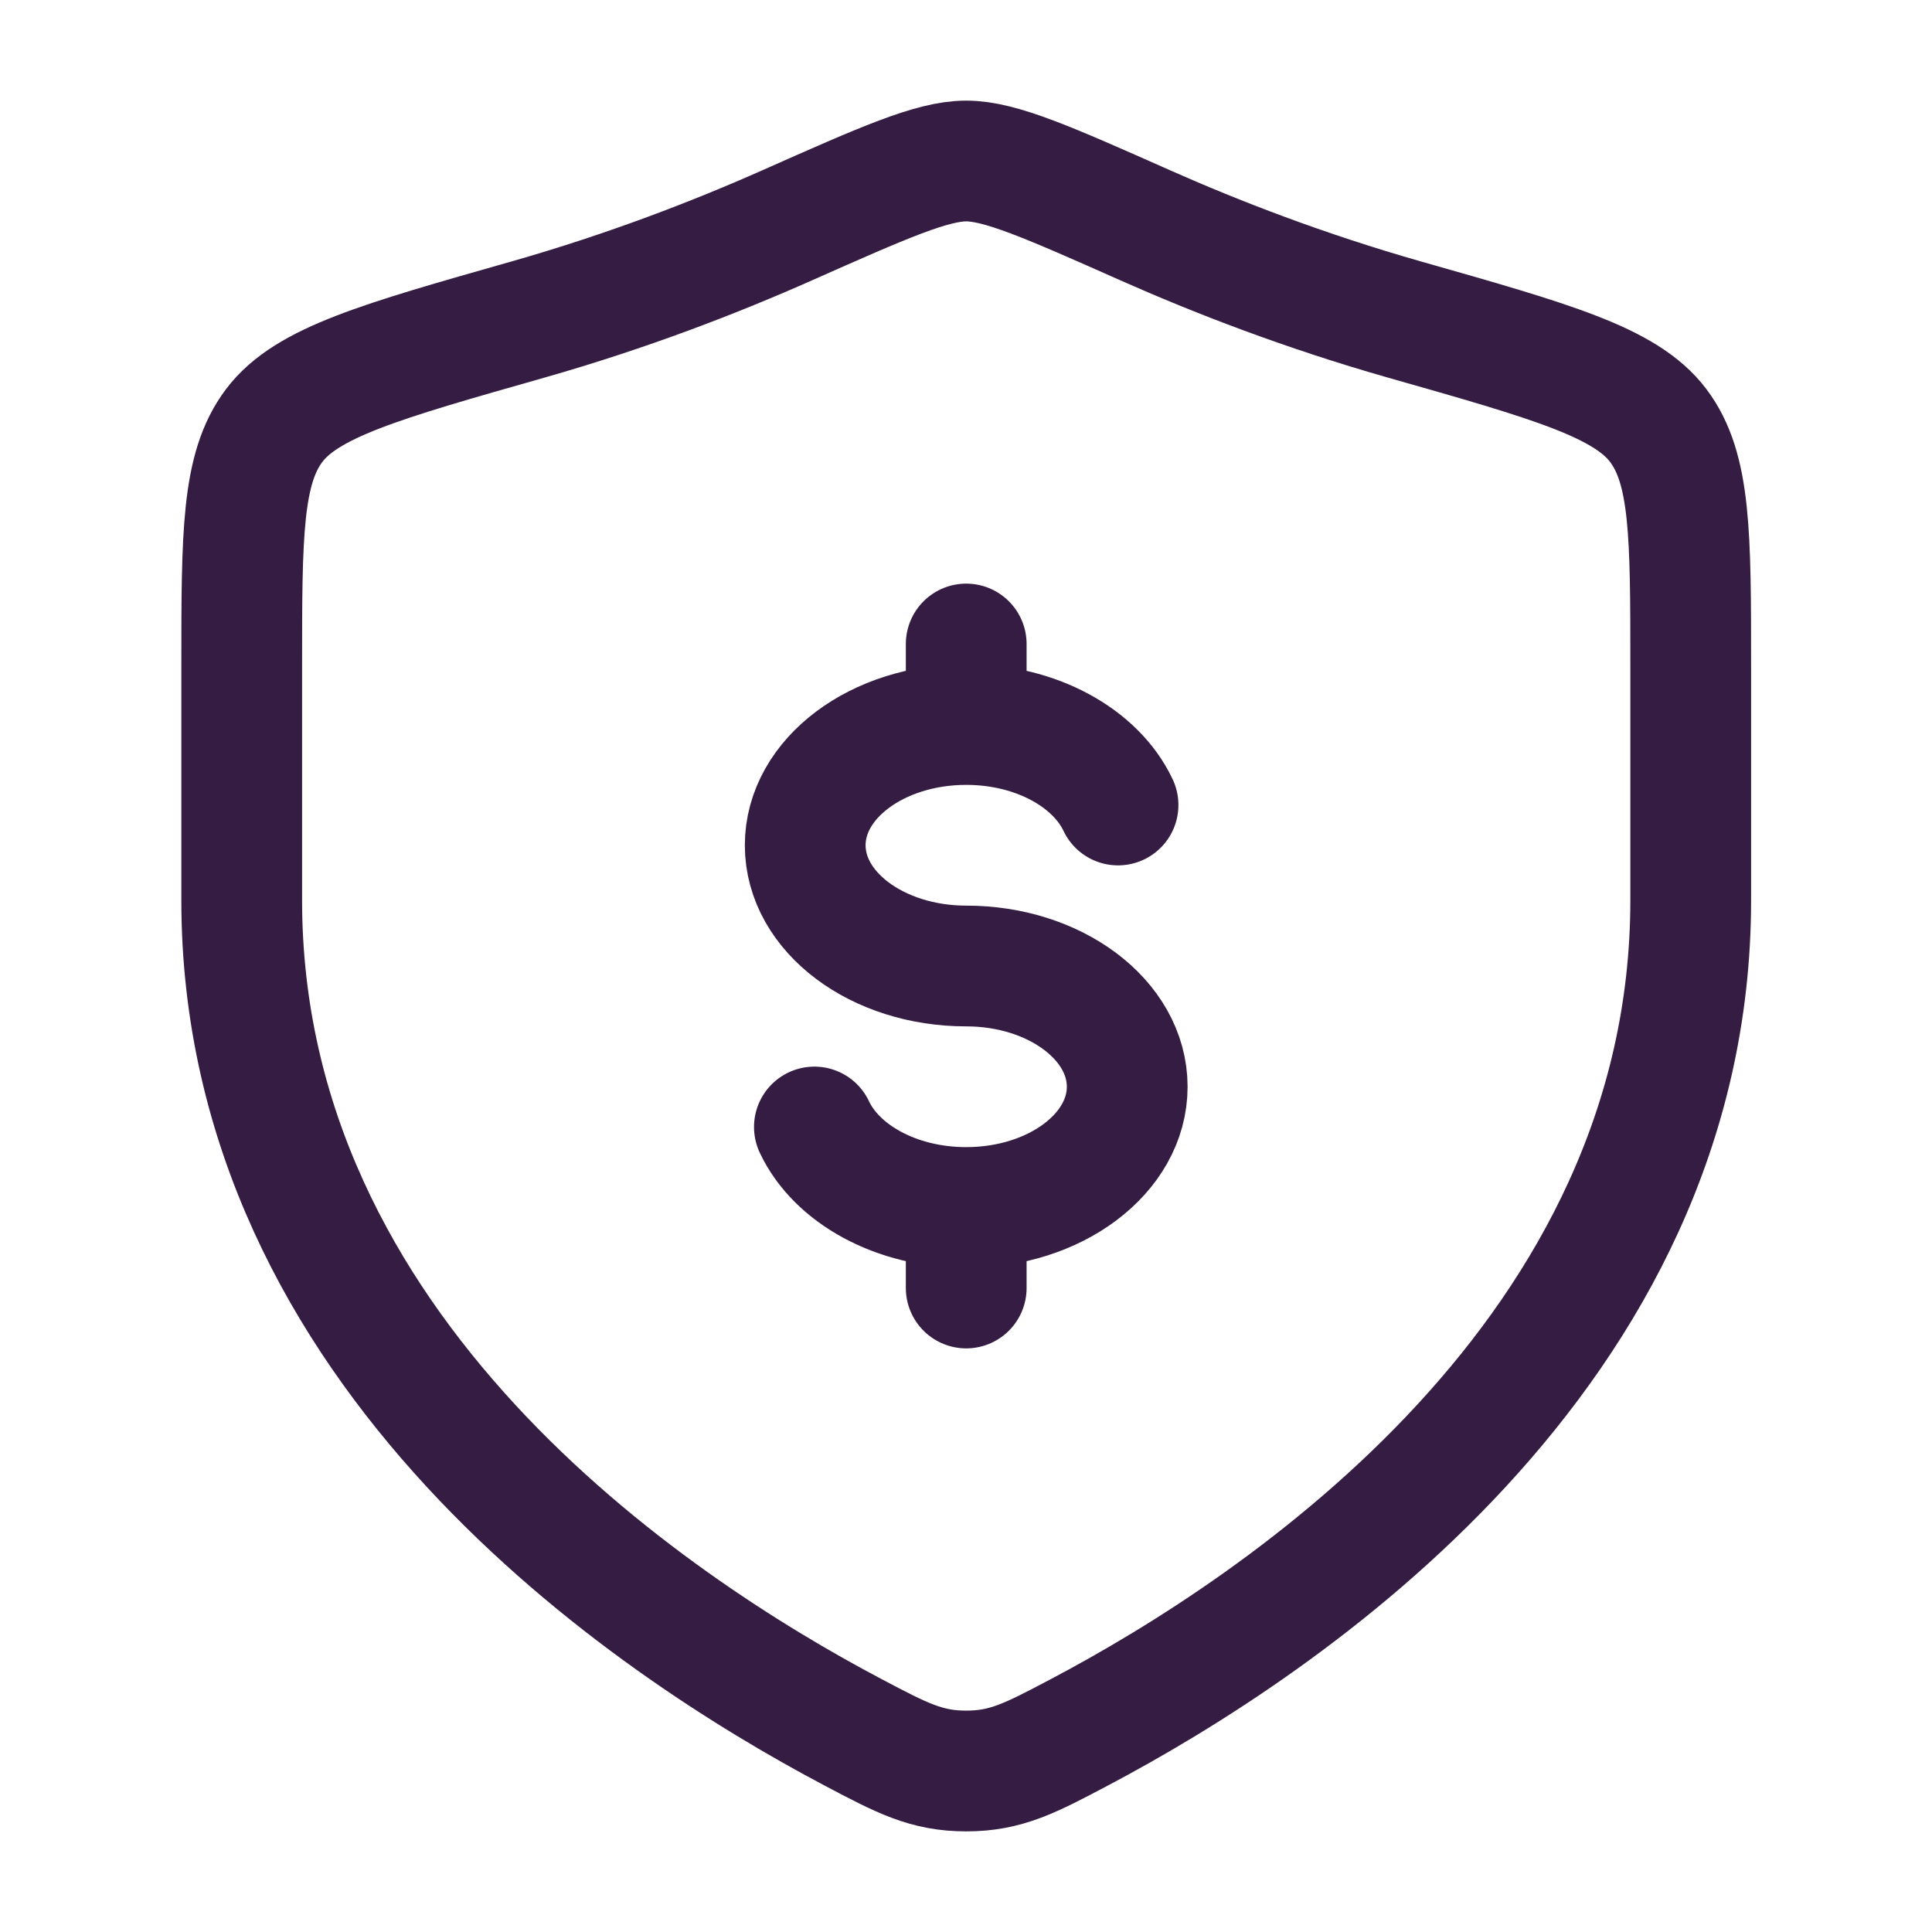
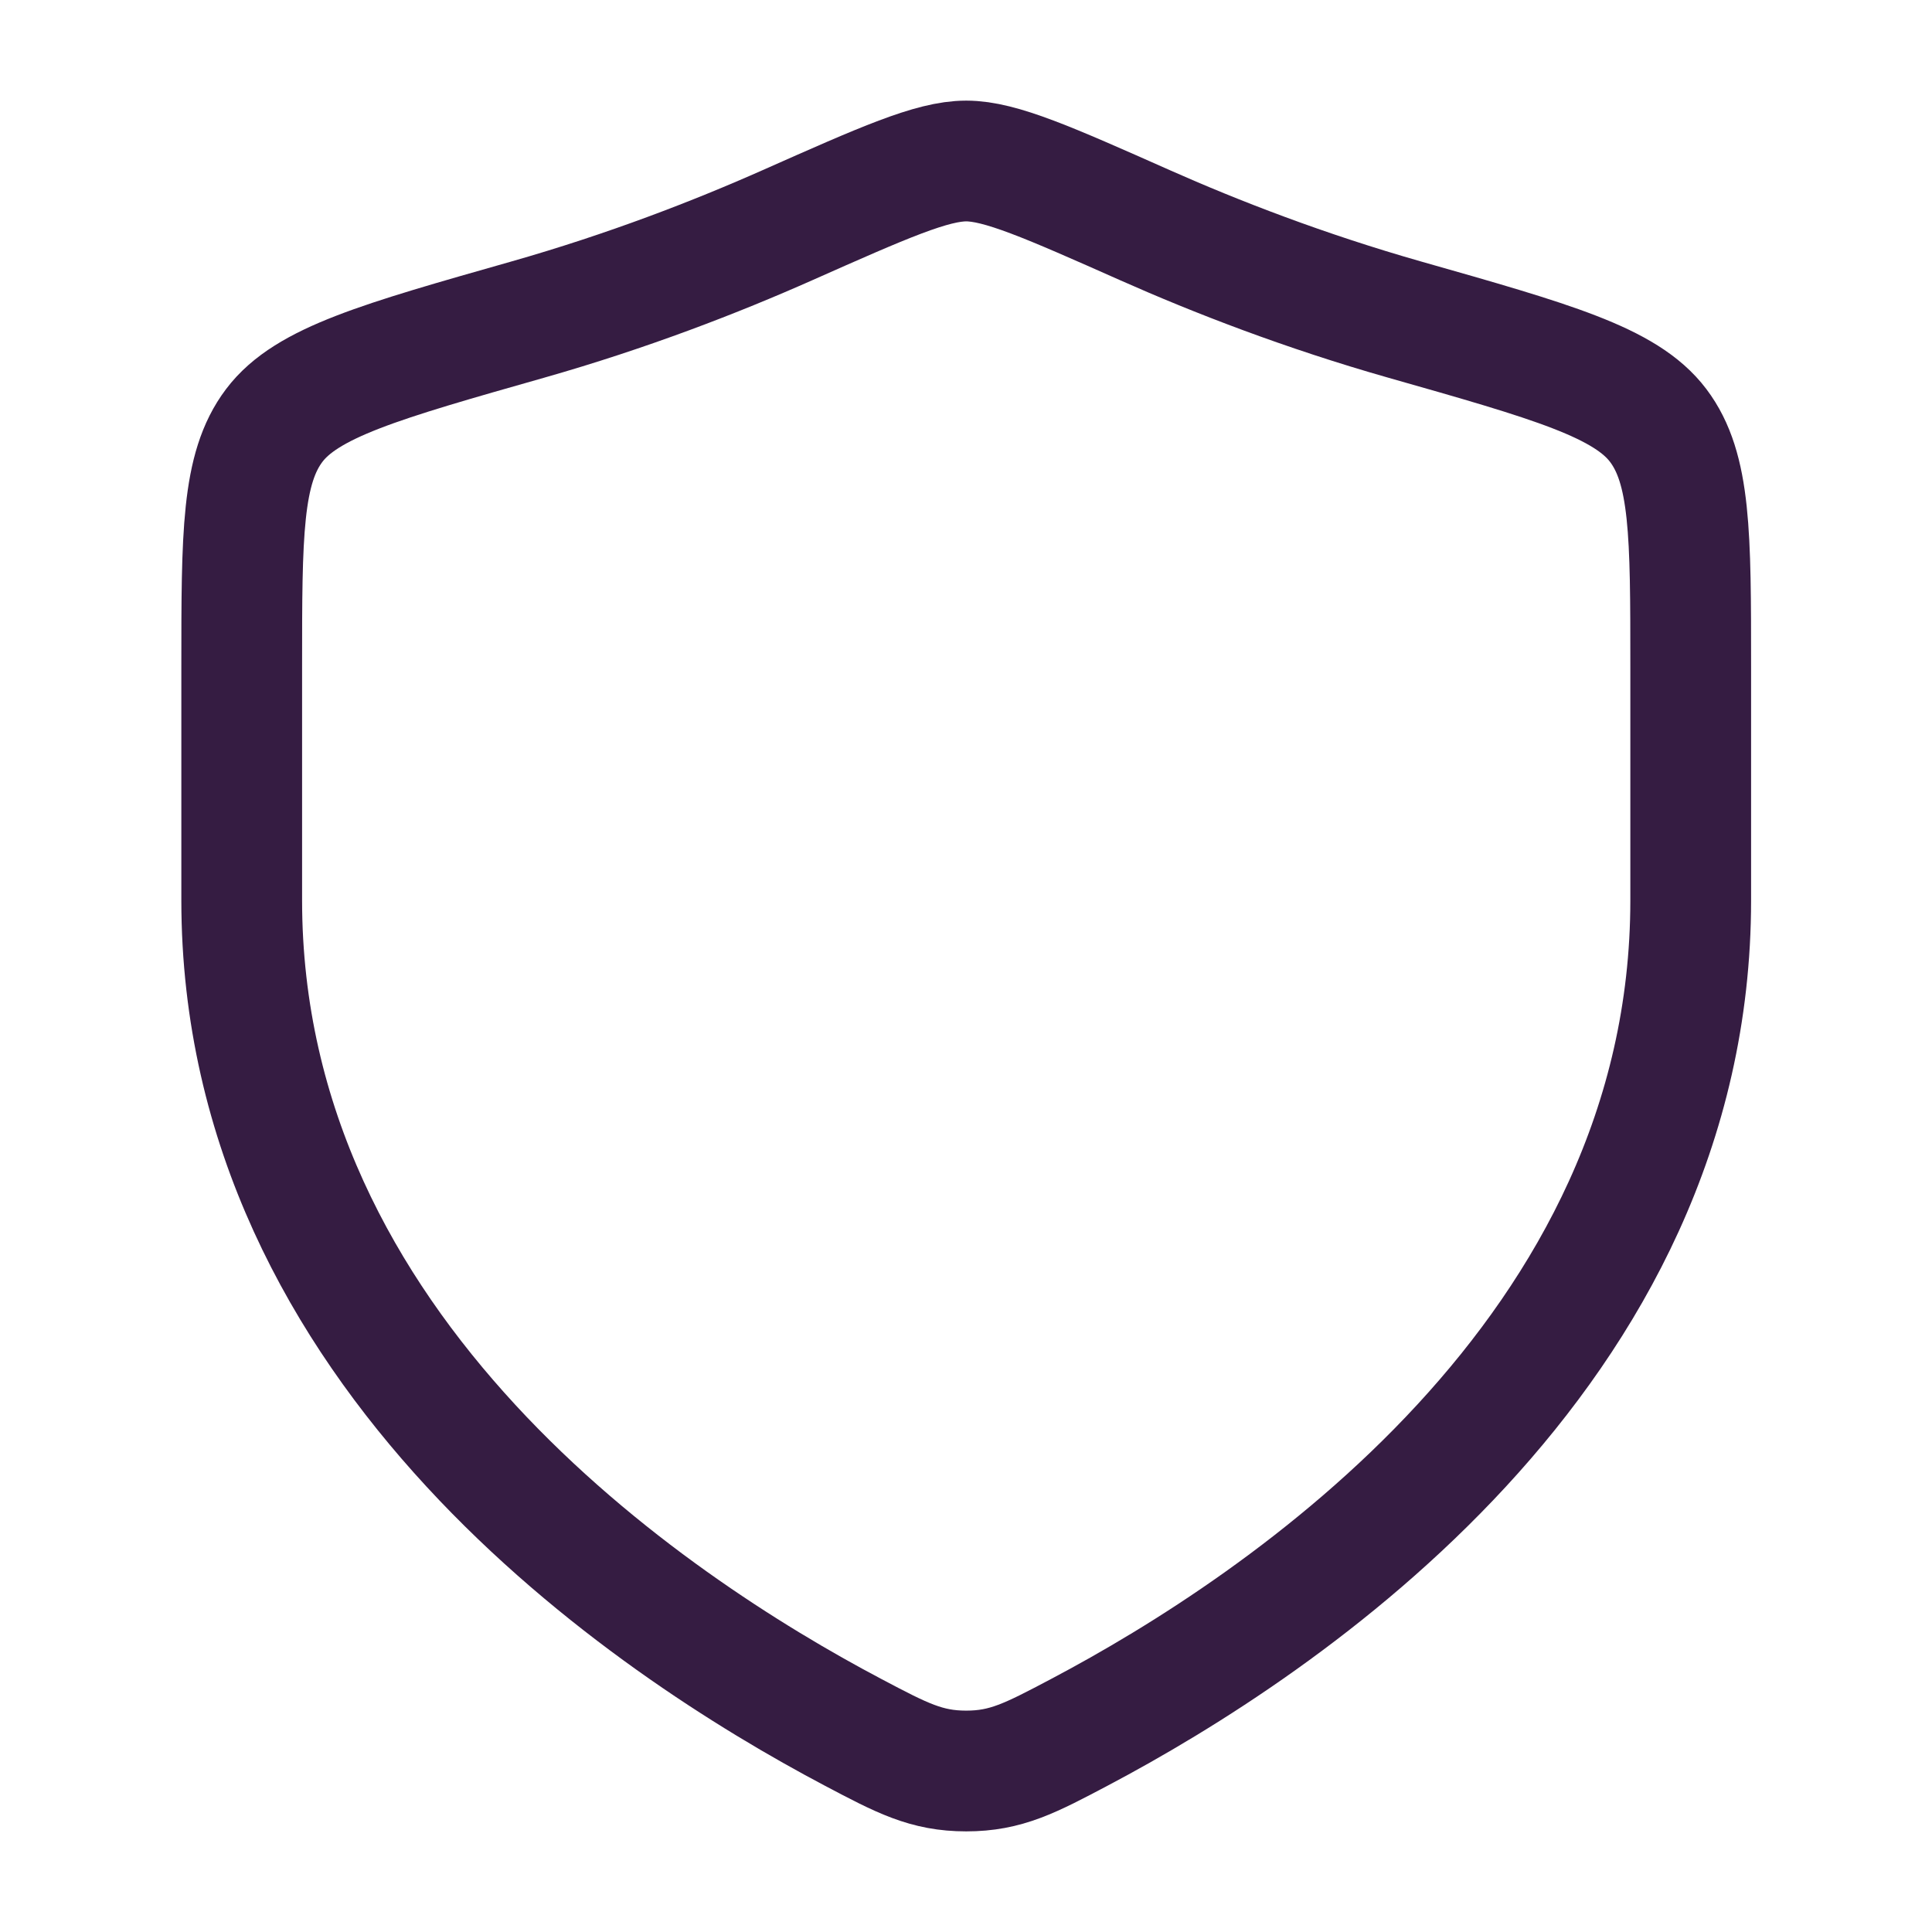
<svg xmlns="http://www.w3.org/2000/svg" width="36" height="36" viewBox="0 0 36 36" fill="none">
-   <path d="M18.004 13.5C16.347 13.5 15.004 14.507 15.004 15.75C15.004 16.993 16.347 18 18.004 18C19.661 18 21.004 19.007 21.004 20.25C21.004 21.493 19.661 22.5 18.004 22.5M18.004 13.5C19.31 13.5 20.421 14.126 20.833 15M18.004 13.5V12M18.004 22.5C16.698 22.5 15.586 21.874 15.175 21M18.004 22.5V24" stroke="#351C42" stroke-width="2.25" stroke-linecap="round" />
  <path d="M31.504 16.775V12.42C31.504 9.96 31.504 8.73 30.898 7.928C30.292 7.125 28.921 6.736 26.18 5.957C24.307 5.424 22.656 4.783 21.337 4.197C19.539 3.399 18.64 3 18.004 3C17.368 3 16.469 3.399 14.671 4.197C13.351 4.783 11.701 5.424 9.828 5.957C7.087 6.736 5.716 7.125 5.11 7.928C4.504 8.73 4.504 9.96 4.504 12.42V16.775C4.504 25.213 12.098 30.275 15.895 32.279C16.806 32.76 17.261 33 18.004 33C18.747 33 19.202 32.76 20.113 32.279C23.91 30.275 31.504 25.213 31.504 16.775Z" stroke="#351C42" stroke-width="2.25" stroke-linecap="round" />
</svg>